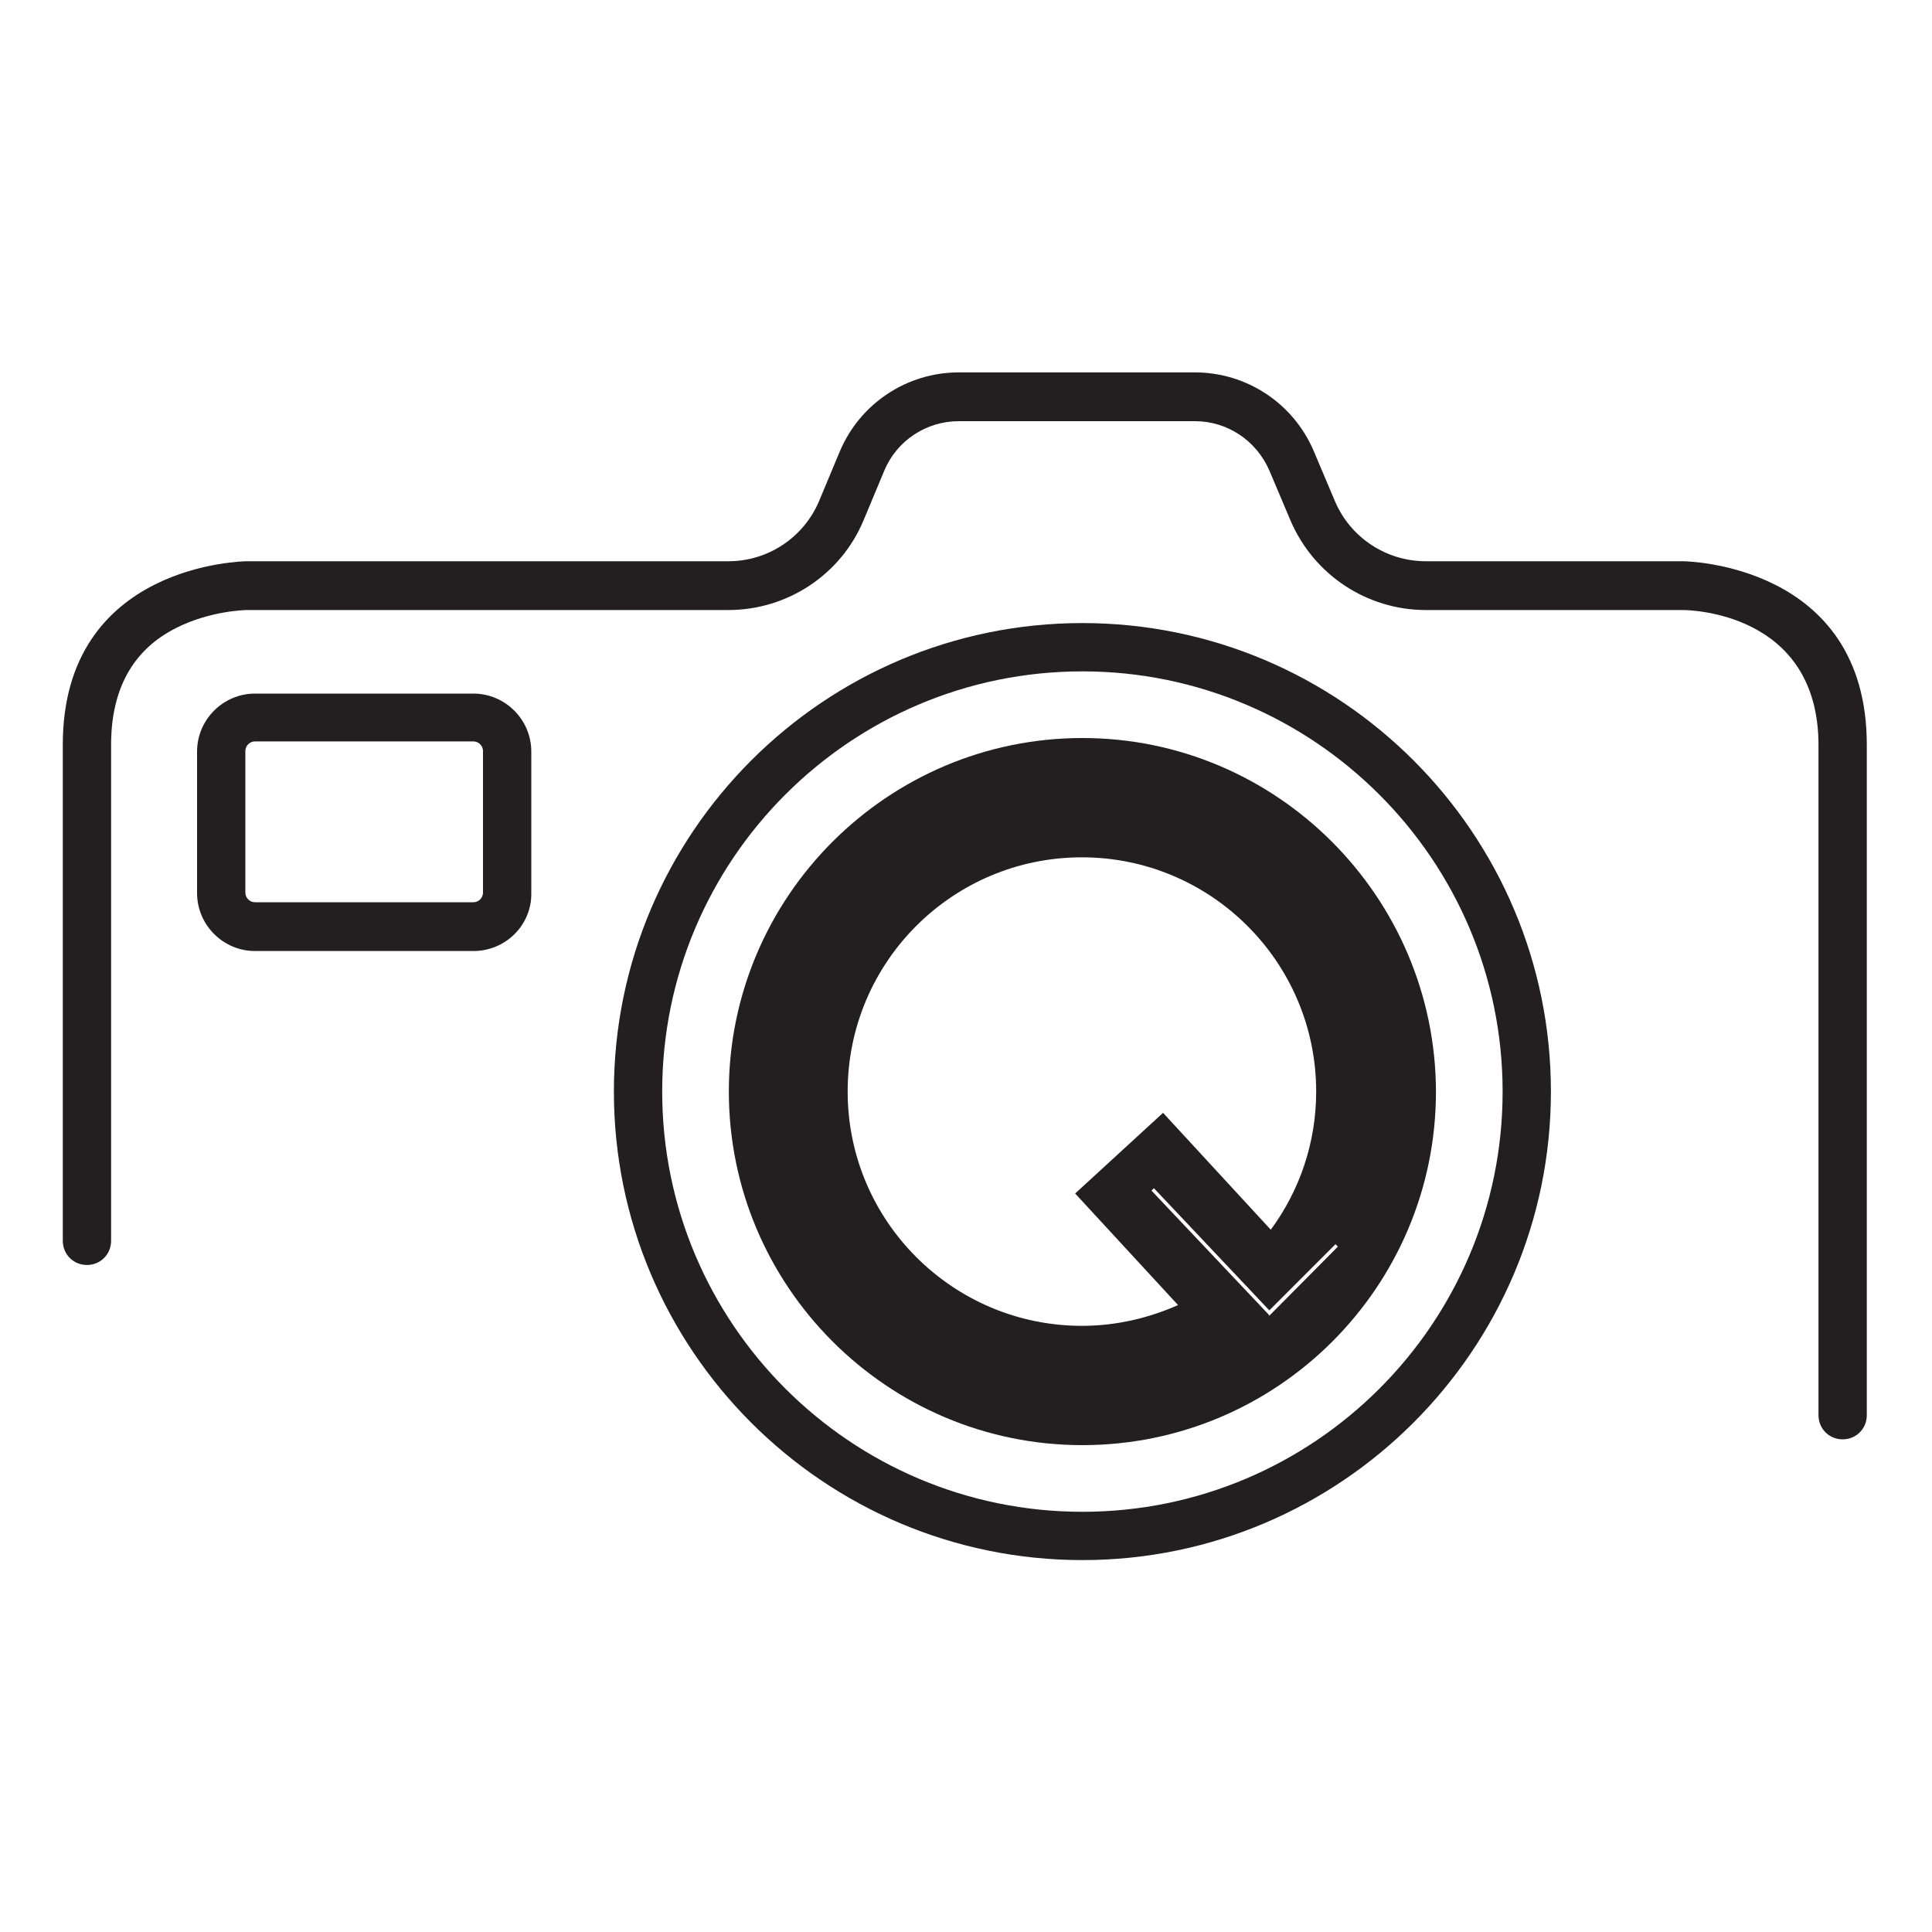
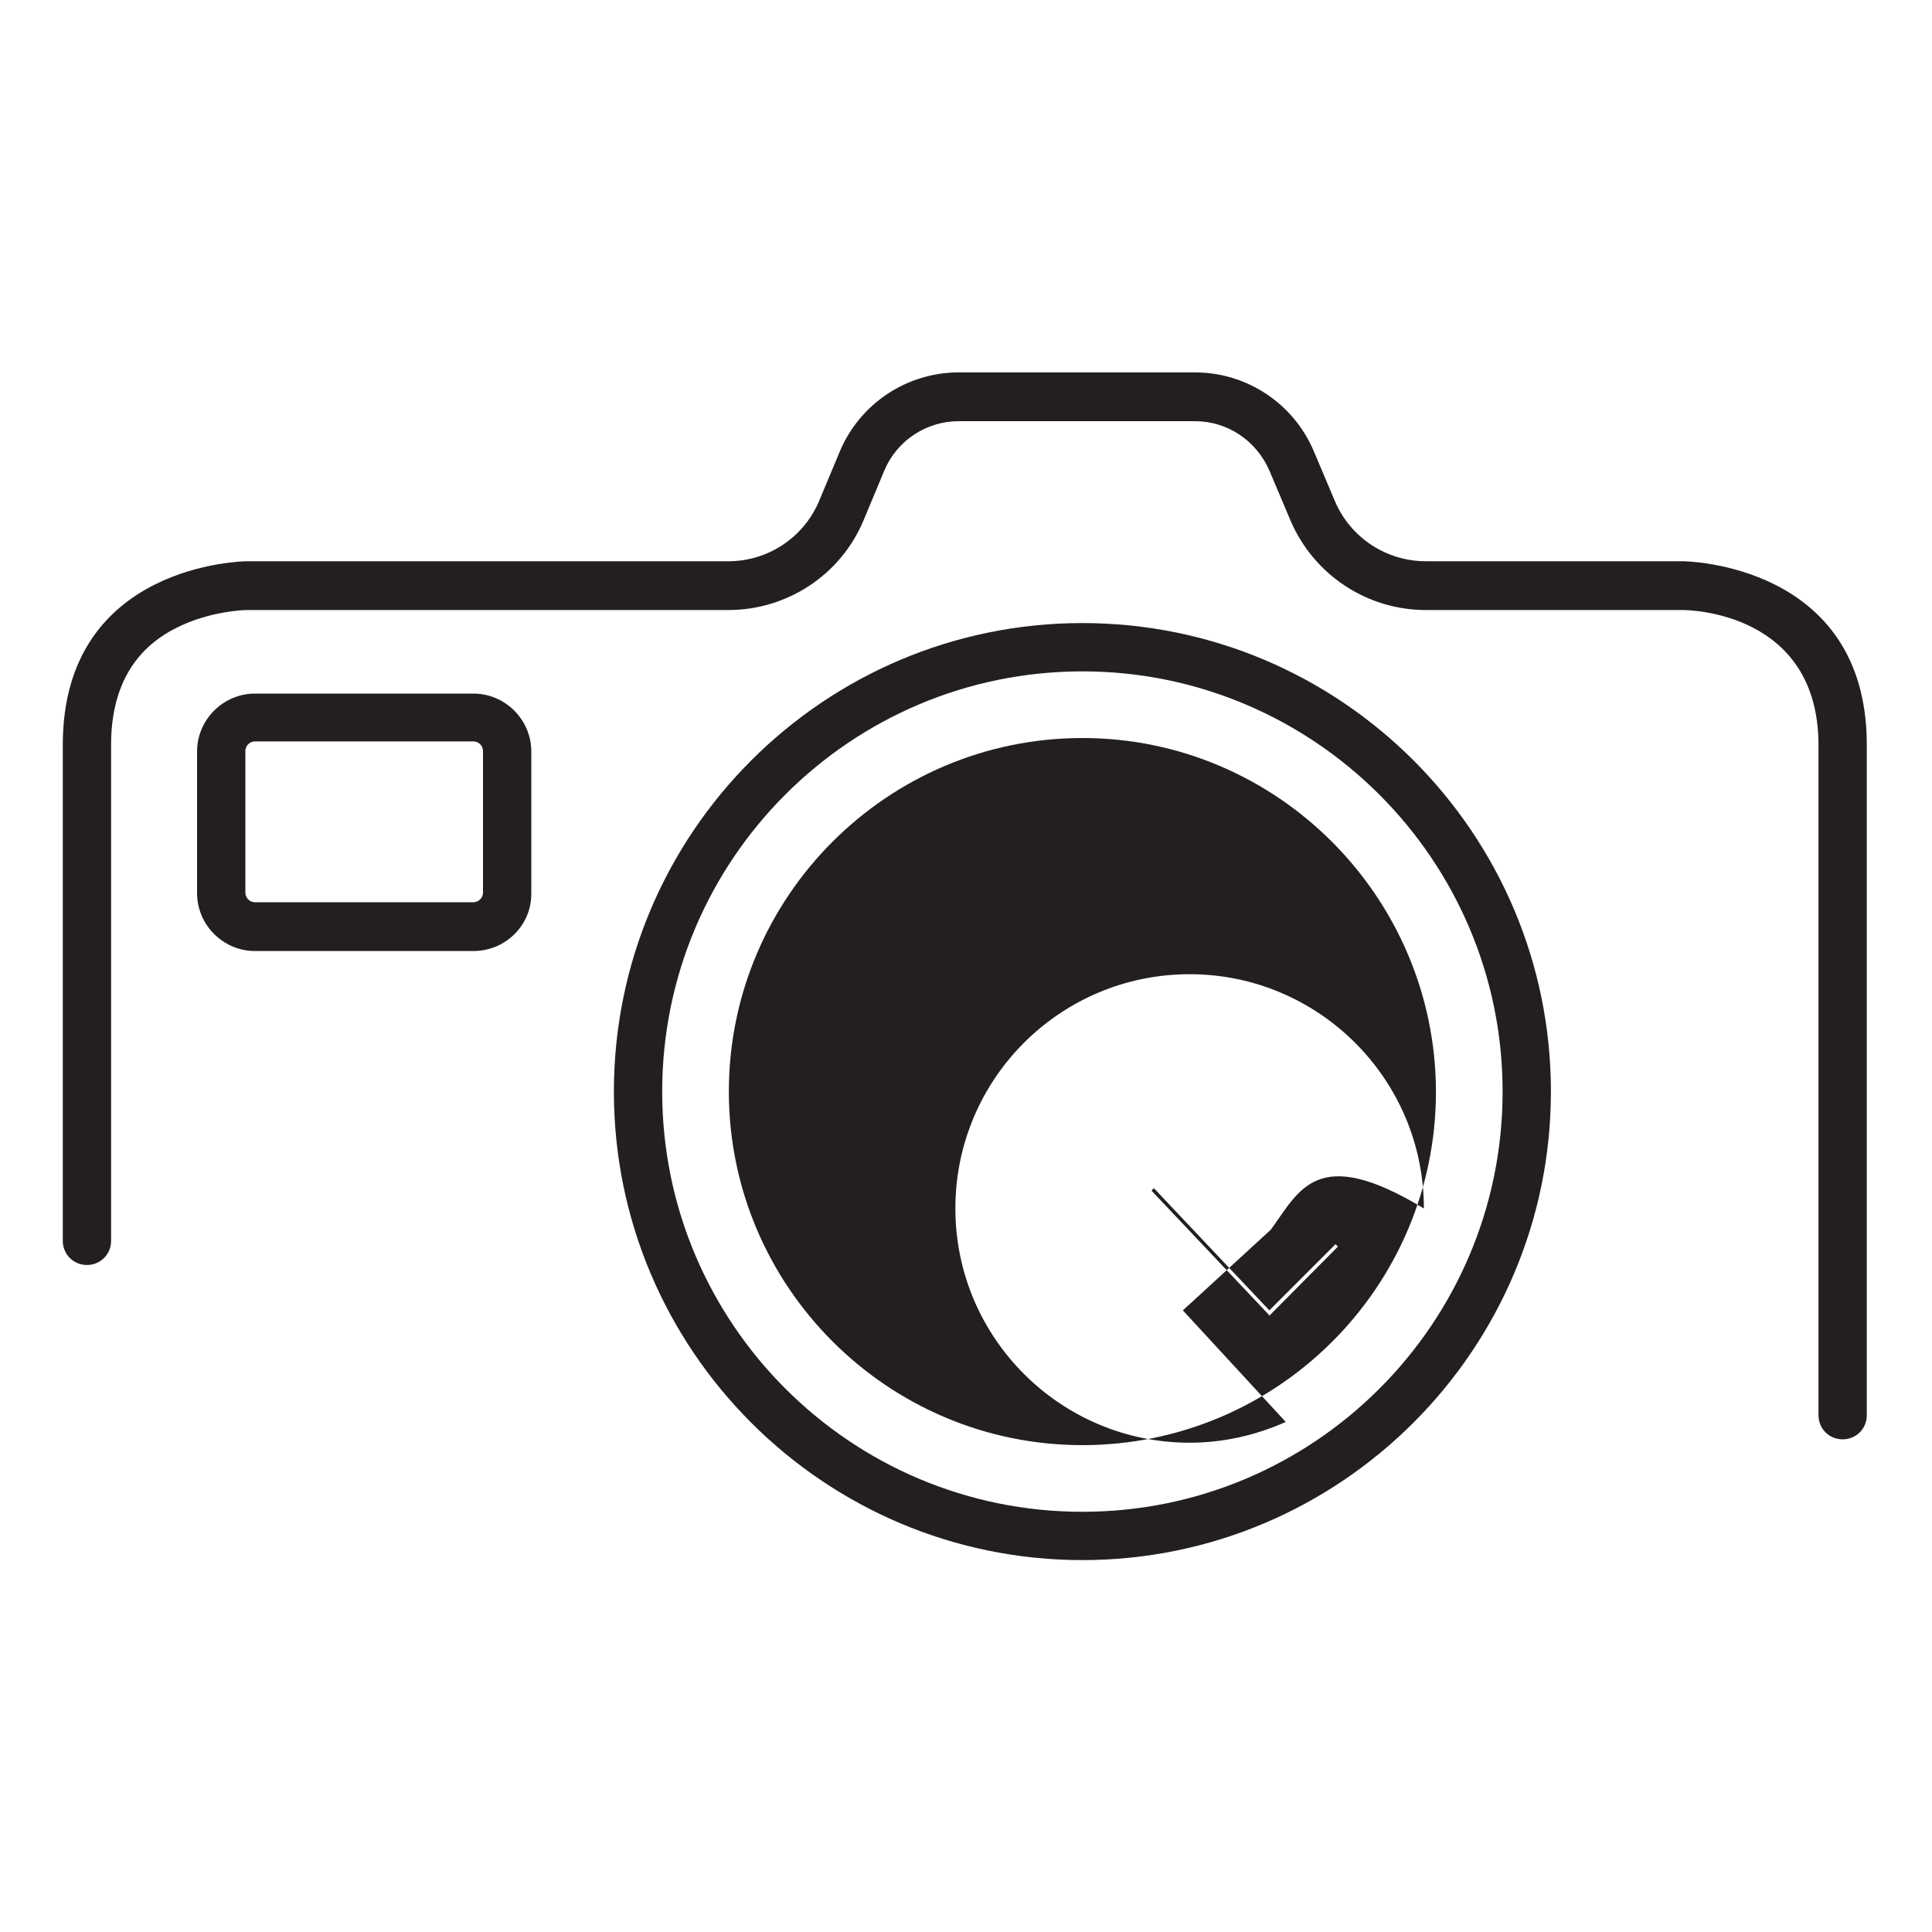
<svg xmlns="http://www.w3.org/2000/svg" version="1.1" id="Layer_1" x="0px" y="0px" viewBox="0 0 400 400" style="enable-background:new 0 0 400 400;" xml:space="preserve">
  <style type="text/css">
	.st0{fill:#231F20;}
</style>
  <g>
-     <path id="mainlogo" class="st0" d="M224.1,152.8c-40.3,0-73.2,32.8-73.2,73.2c0,40.3,32.8,73.2,73.2,73.2s73.2-32.8,73.2-73.2   C297.2,185.7,264.4,152.8,224.1,152.8z M263.1,254.6l-22.3-24.2l-18.2,16.7l21.3,23.1c-6.1,2.7-12.8,4.3-19.9,4.3   c-26.7,0-48.5-21.7-48.5-48.5s21.7-48.5,48.5-48.5c26.7,0,48.5,21.7,48.5,48.5C272.5,236.7,269,246.6,263.1,254.6z M262.8,272.4   l-0.2-0.3l-24.2-25.6l0.5-0.5l23.9,25.3l13.7-13.7l0.5,0.5L262.8,272.4z" />
+     <path id="mainlogo" class="st0" d="M224.1,152.8c-40.3,0-73.2,32.8-73.2,73.2c0,40.3,32.8,73.2,73.2,73.2s73.2-32.8,73.2-73.2   C297.2,185.7,264.4,152.8,224.1,152.8z M263.1,254.6l-18.2,16.7l21.3,23.1c-6.1,2.7-12.8,4.3-19.9,4.3   c-26.7,0-48.5-21.7-48.5-48.5s21.7-48.5,48.5-48.5c26.7,0,48.5,21.7,48.5,48.5C272.5,236.7,269,246.6,263.1,254.6z M262.8,272.4   l-0.2-0.3l-24.2-25.6l0.5-0.5l23.9,25.3l13.7-13.7l0.5,0.5L262.8,272.4z" />
    <g>
      <path class="st0" d="M224.1,323c-53.5,0-97-43.5-97-97s43.5-97,97-97s97,43.5,97,97S277.5,323,224.1,323z M224.1,139    c-48,0-87,39-87,87c0,48,39,87,87,87s87-39,87-87C311.1,178,272,139,224.1,139z" />
    </g>
    <g>
      <path class="st0" d="M98,196.9H52.8c-6.6,0-12-5.4-12-12v-29.3c0-6.6,5.4-12,12-12H98c6.6,0,12,5.4,12,12v29.3    C110.1,191.5,104.7,196.9,98,196.9z M52.8,153.5c-1.1,0-2,0.9-2,2v29.3c0,1.1,0.9,2,2,2H98c1.1,0,2-0.9,2-2v-29.3c0-1.1-0.9-2-2-2    H52.8z" />
    </g>
    <path class="st0" d="M348.4,116.2h-53.2c-8.2,0-15.6-4.9-18.8-12.4L272,93.4c-4.2-9.9-13.9-16.3-24.6-16.3h-48.9   c-10.7,0-20.4,6.4-24.6,16.3l-4.3,10.3c-3.2,7.6-10.6,12.5-18.8,12.5H51.1c-0.4,0-38.1,0.4-38.1,38v102.7c0,2.8,2.2,5,5,5h0   c2.8,0,5-2.2,5-5l0-102.7c0-11.5,4.5-19.7,13.5-24.2c7.1-3.6,14.5-3.7,14.6-3.7h99.7c12.2,0,23.3-7.3,28-18.6l4.3-10.3   c2.6-6.2,8.7-10.2,15.4-10.2h48.9c6.7,0,12.7,4,15.4,10.2l4.4,10.4c4.8,11.2,15.8,18.5,28,18.5h53.2c1.1,0,28.1,0.3,28.1,28v138.7   c0,2.8,2.2,5,5,5l0,0c2.8,0,5-2.2,5-5V154.2C386.5,116.6,348.8,116.2,348.4,116.2z" />
  </g>
-   <path d="M-393.6,306.9" />
</svg>